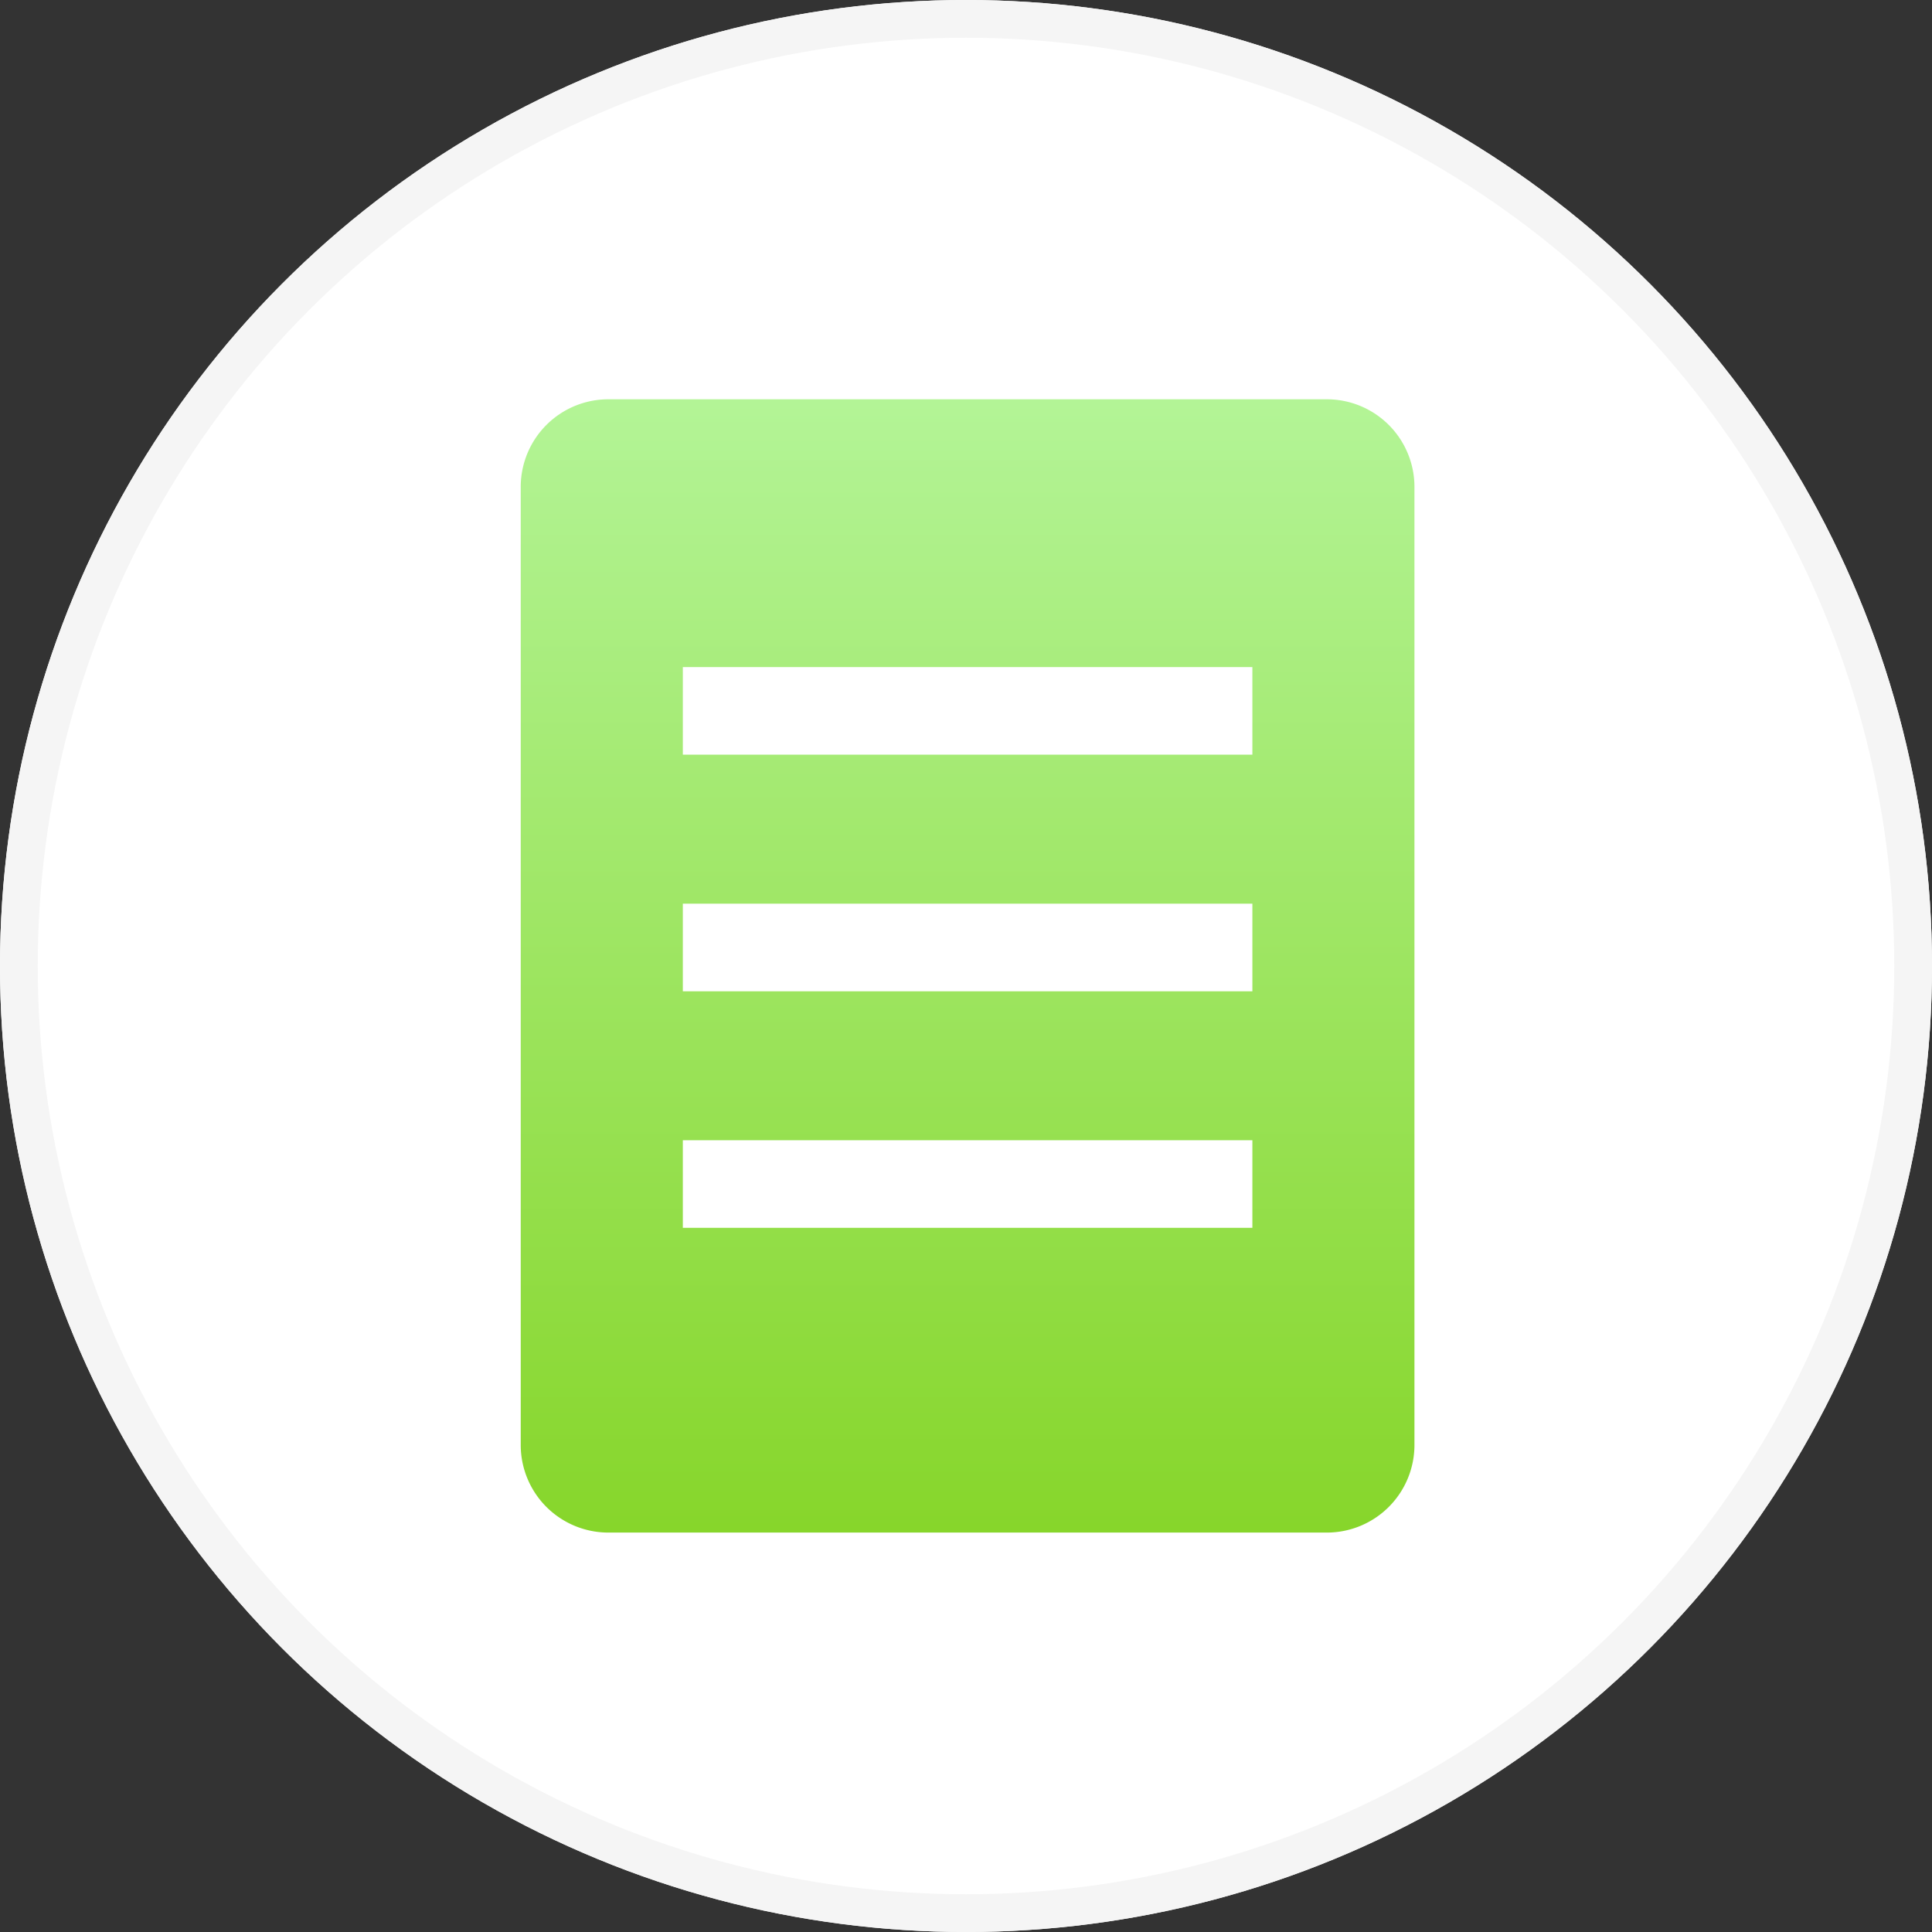
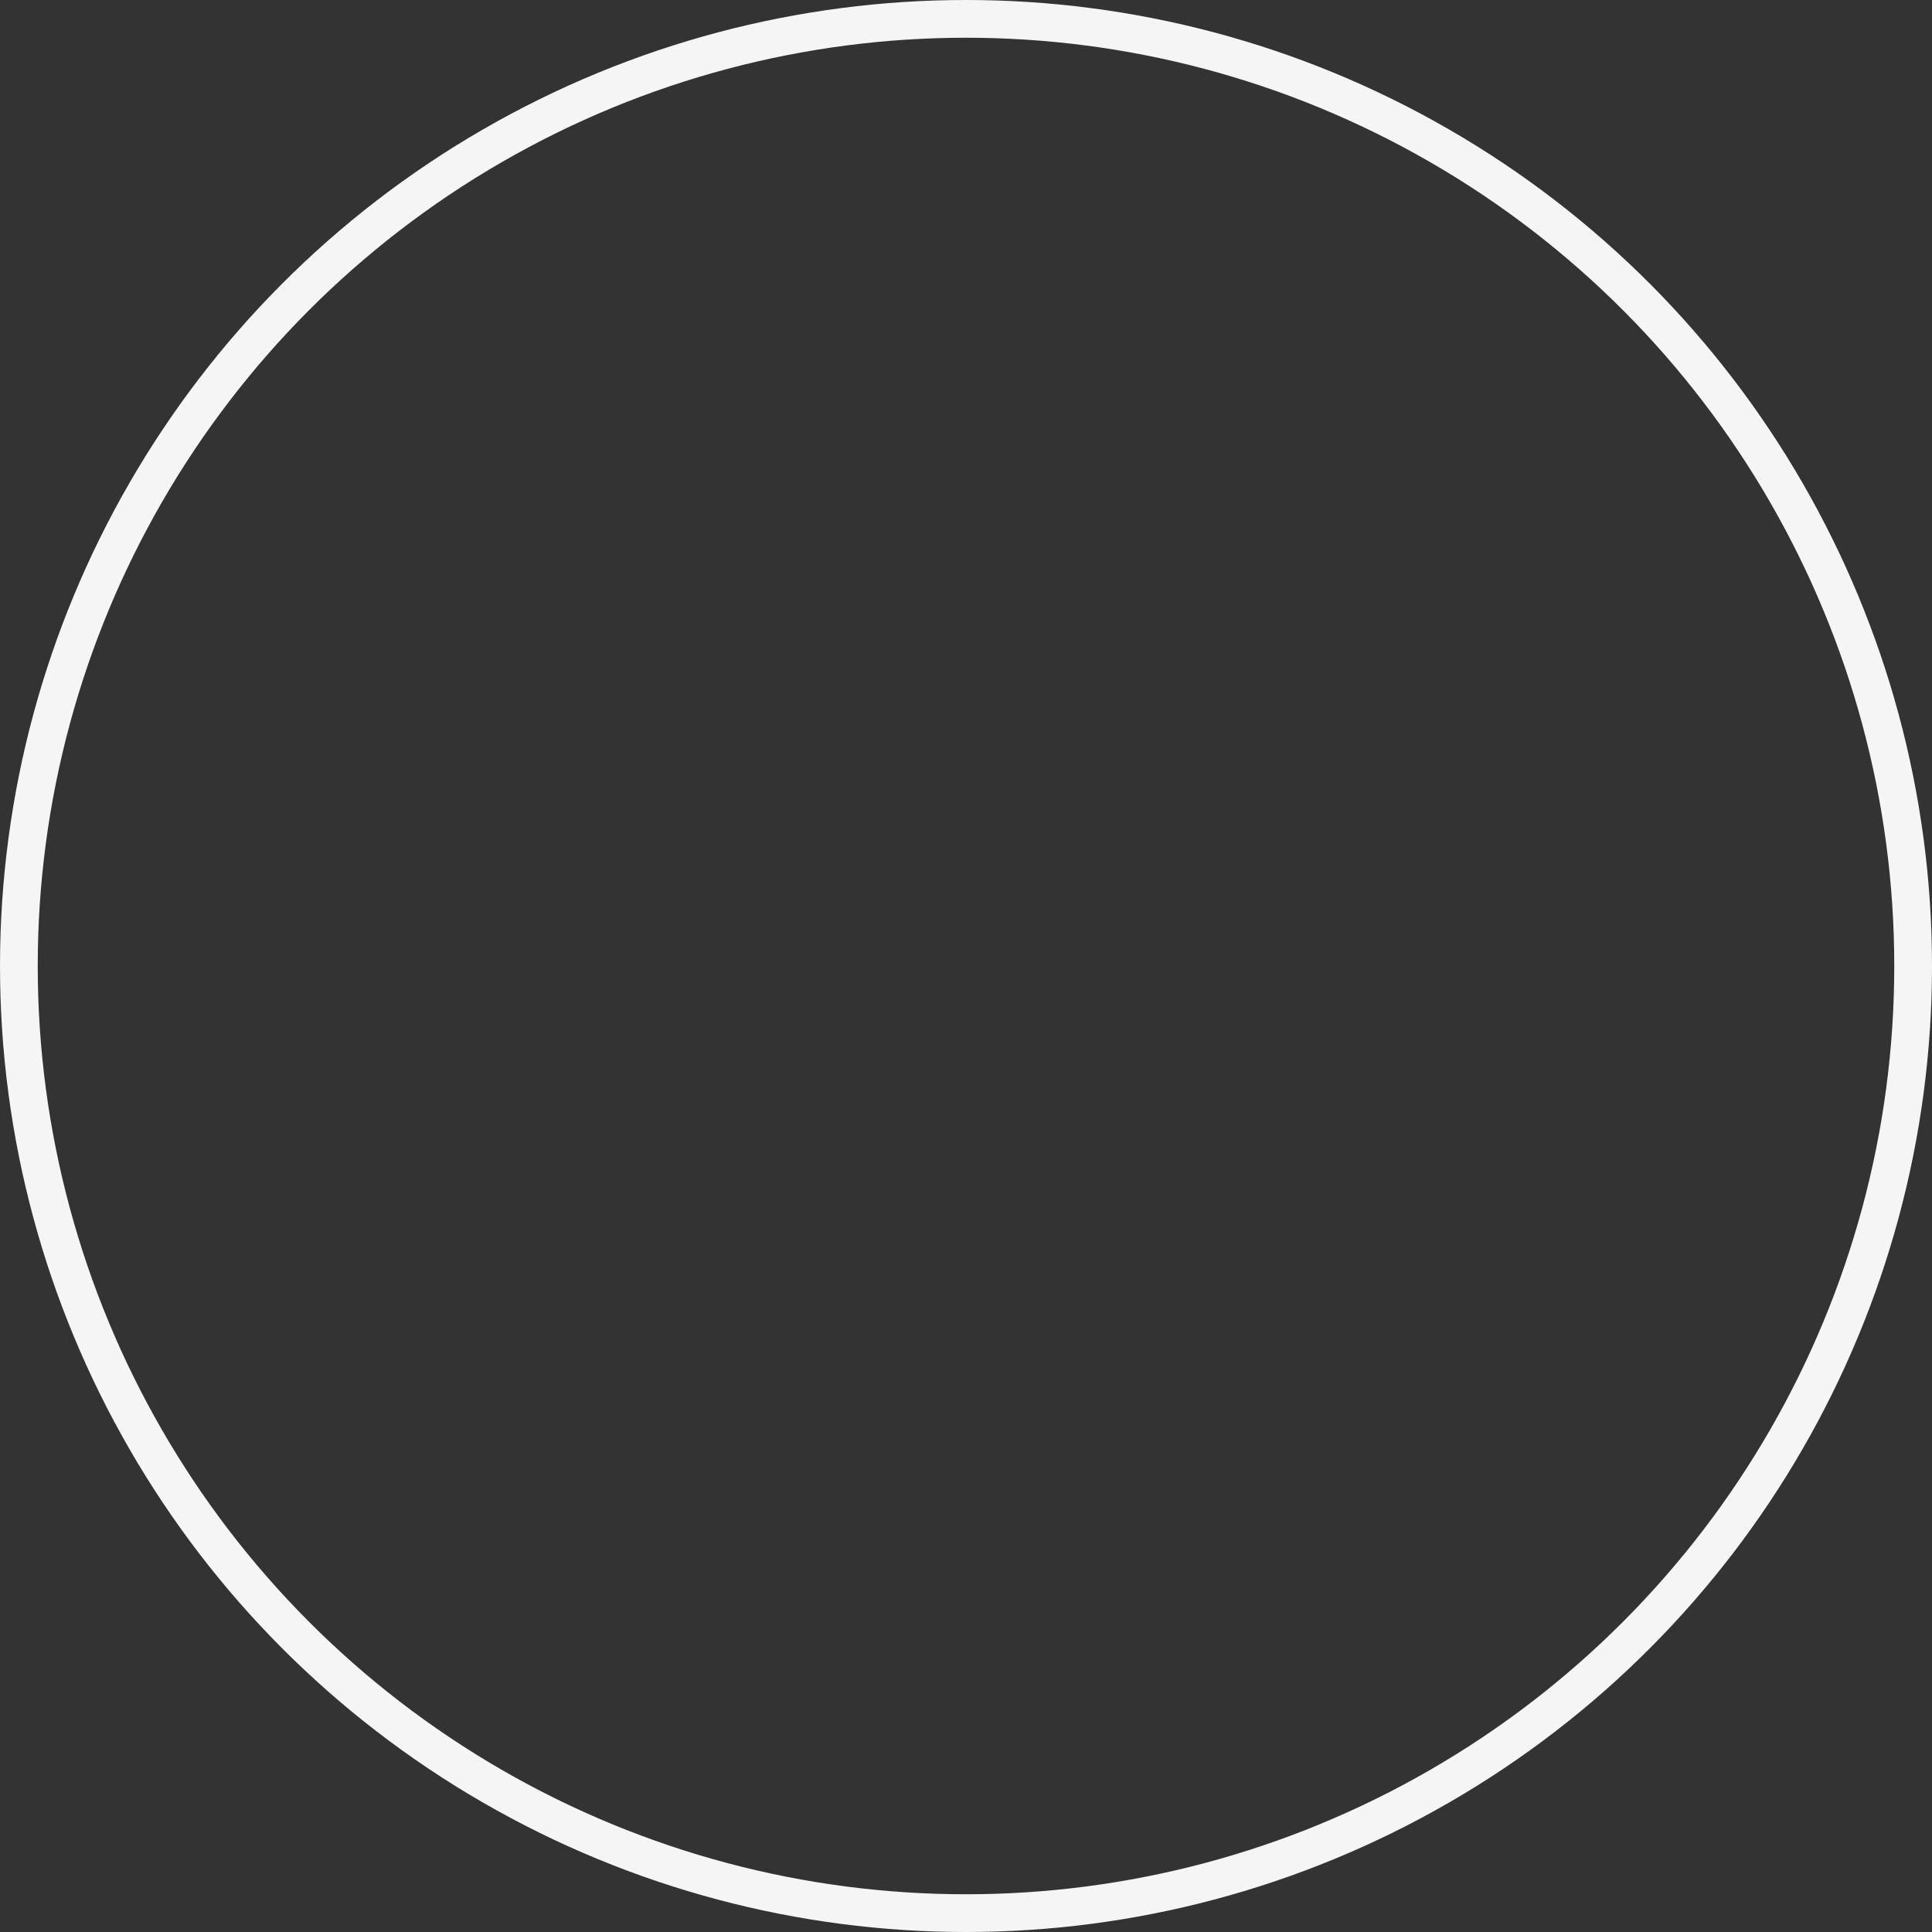
<svg xmlns="http://www.w3.org/2000/svg" width="512" height="512" viewBox="0 0 512 512">
  <rect x="0" y="0" width="512" height="512" fill="#333333" stroke="none" />
  <defs>
    <linearGradient id="linear-gradient" x1="0.5" x2="0.5" y2="1" gradientUnits="objectBoundingBox">
      <stop offset="0" stop-color="#b3f496" />
      <stop offset="1" stop-color="#87d62b" />
    </linearGradient>
  </defs>
  <g id="Group_1" data-name="Group 1" transform="translate(-127 -500)">
    <g id="Ellipse_1" data-name="Ellipse 1" transform="translate(127 500)" fill="#fff" stroke="#f5f5f5" stroke-width="10">
-       <circle cx="256" cy="256" r="256" stroke="none" />
      <circle cx="256" cy="256" r="251" fill="none" />
    </g>
    <g id="file" transform="translate(253.021 605.817)">
-       <path id="Path_1" data-name="Path 1" d="M225.607,0H35.2A23.217,23.217,0,0,0,11.979,23.222V277.109A23.217,23.217,0,0,0,35.2,300.33H225.6a23.219,23.219,0,0,0,23.222-23.222V23.222A23.217,23.217,0,0,0,225.607,0ZM205.87,219.574H54.938V196.352H205.872l0,23.222Zm0-62.691H54.938V133.662H205.872l0,23.222Zm0-62.7H54.938V70.966H205.872l0,23.222Z" fill="url(#linear-gradient)" />
-     </g>
+       </g>
  </g>
</svg>